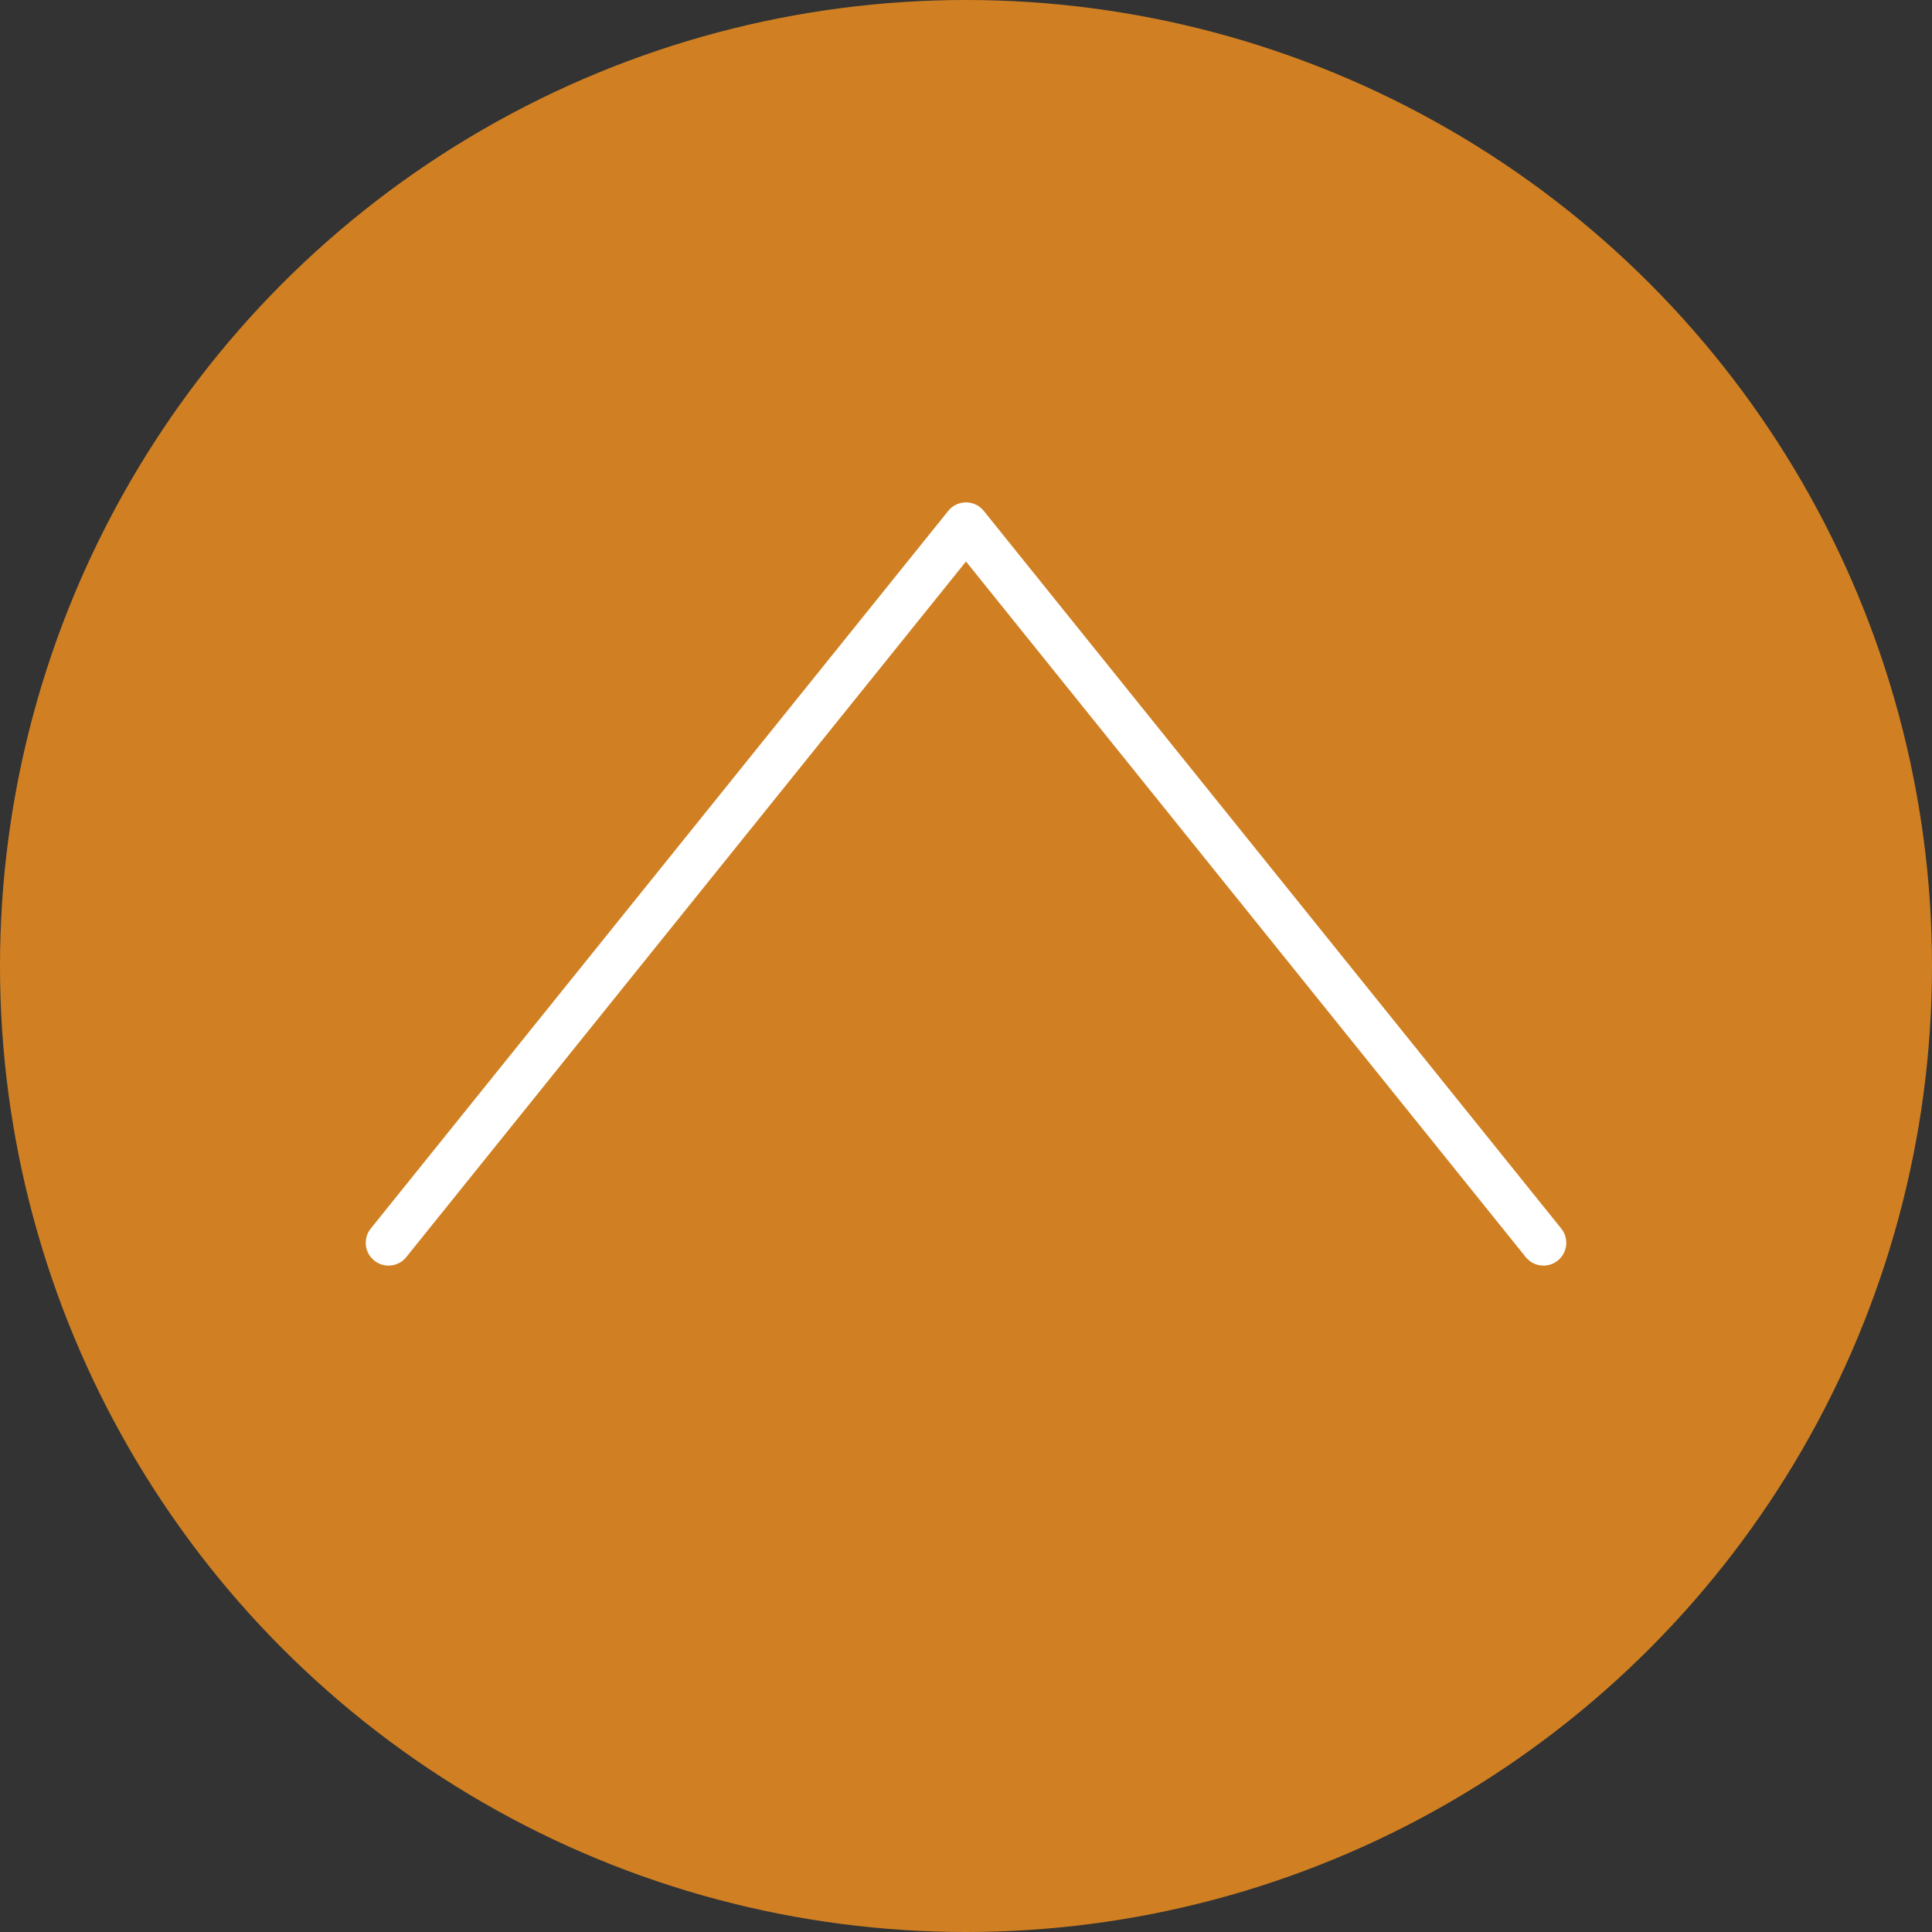
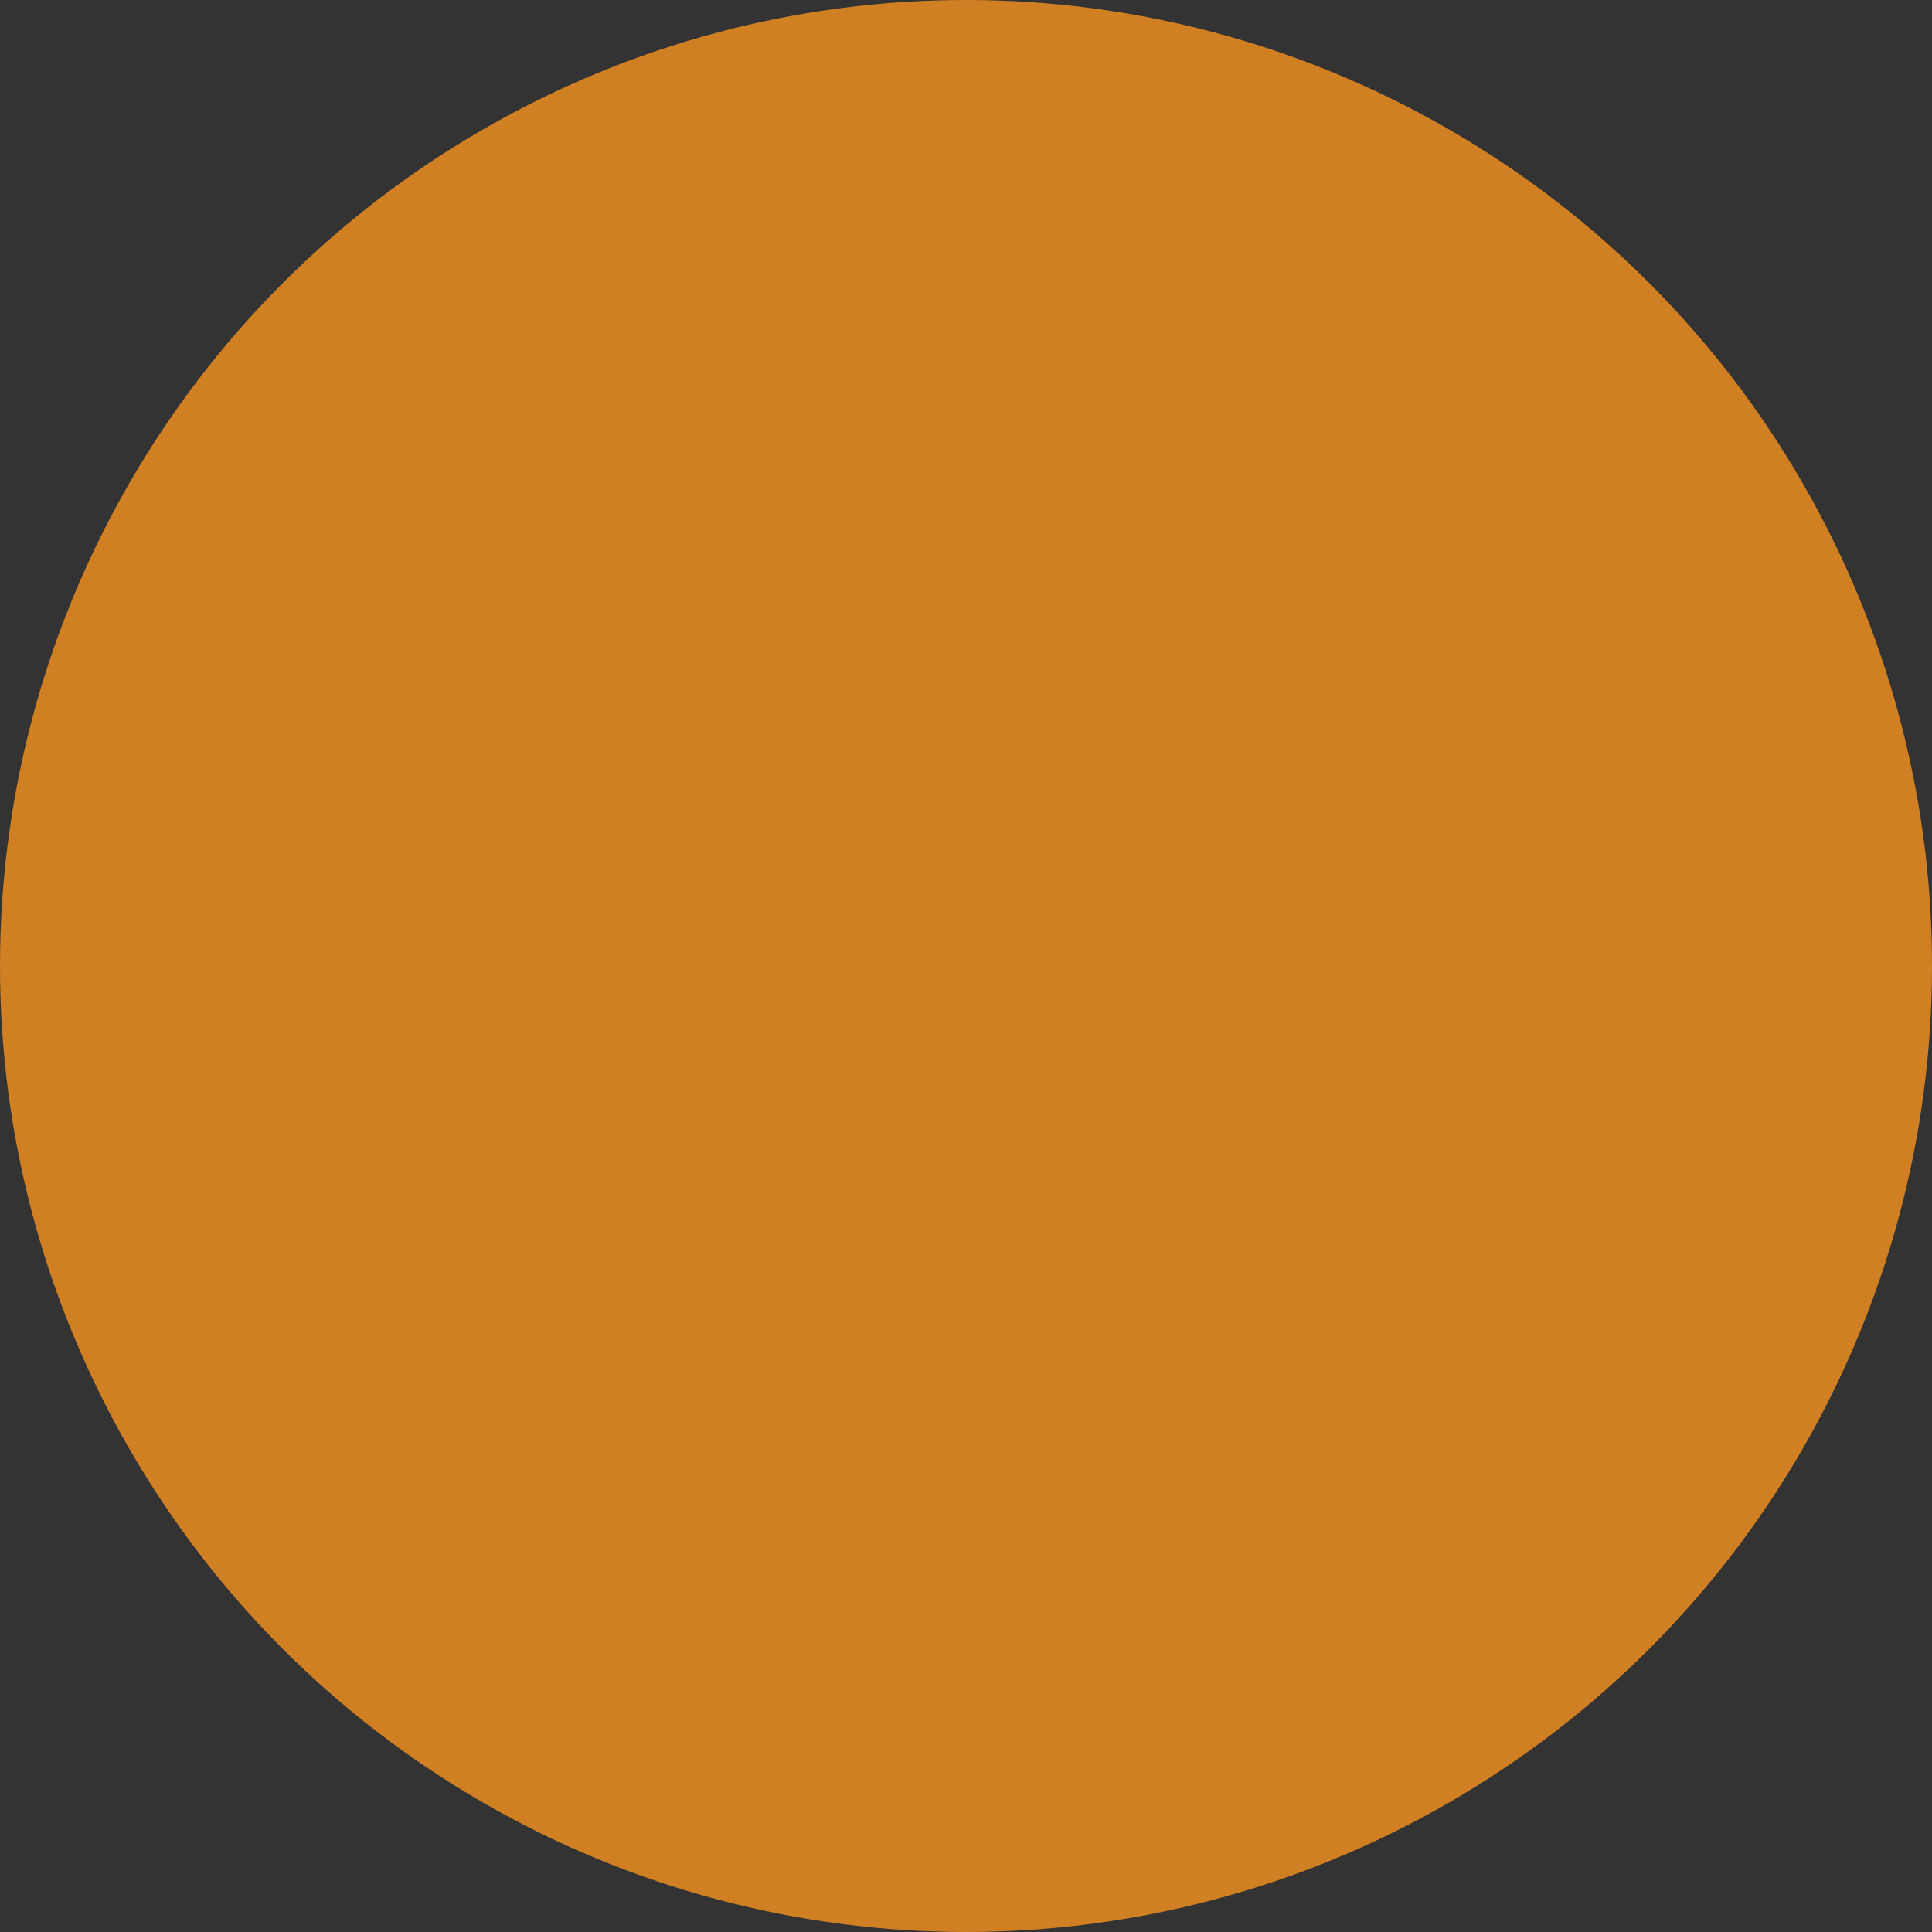
<svg xmlns="http://www.w3.org/2000/svg" viewBox="0 0 50 50">
  <rect x="0" y="0" width="50" height="50" fill="#333333" stroke="none" />
  <defs>
    <style>.cls-1{isolation:isolate;}.cls-2{fill:#f7931e;opacity:0.8;mix-blend-mode:multiply;}.cls-3{fill:none;stroke:#fff;stroke-linecap:round;stroke-linejoin:round;stroke-width:1.179px;}</style>
  </defs>
  <g class="cls-1">
    <g id="レイヤー_2" data-name="レイヤー 2">
      <g id="レイヤー_2-2" data-name="レイヤー 2">
        <circle class="cls-2" cx="25" cy="25" r="25" />
-         <polyline class="cls-3" points="39.945 32.164 25 13.591 10.055 32.164" />
      </g>
    </g>
  </g>
</svg>